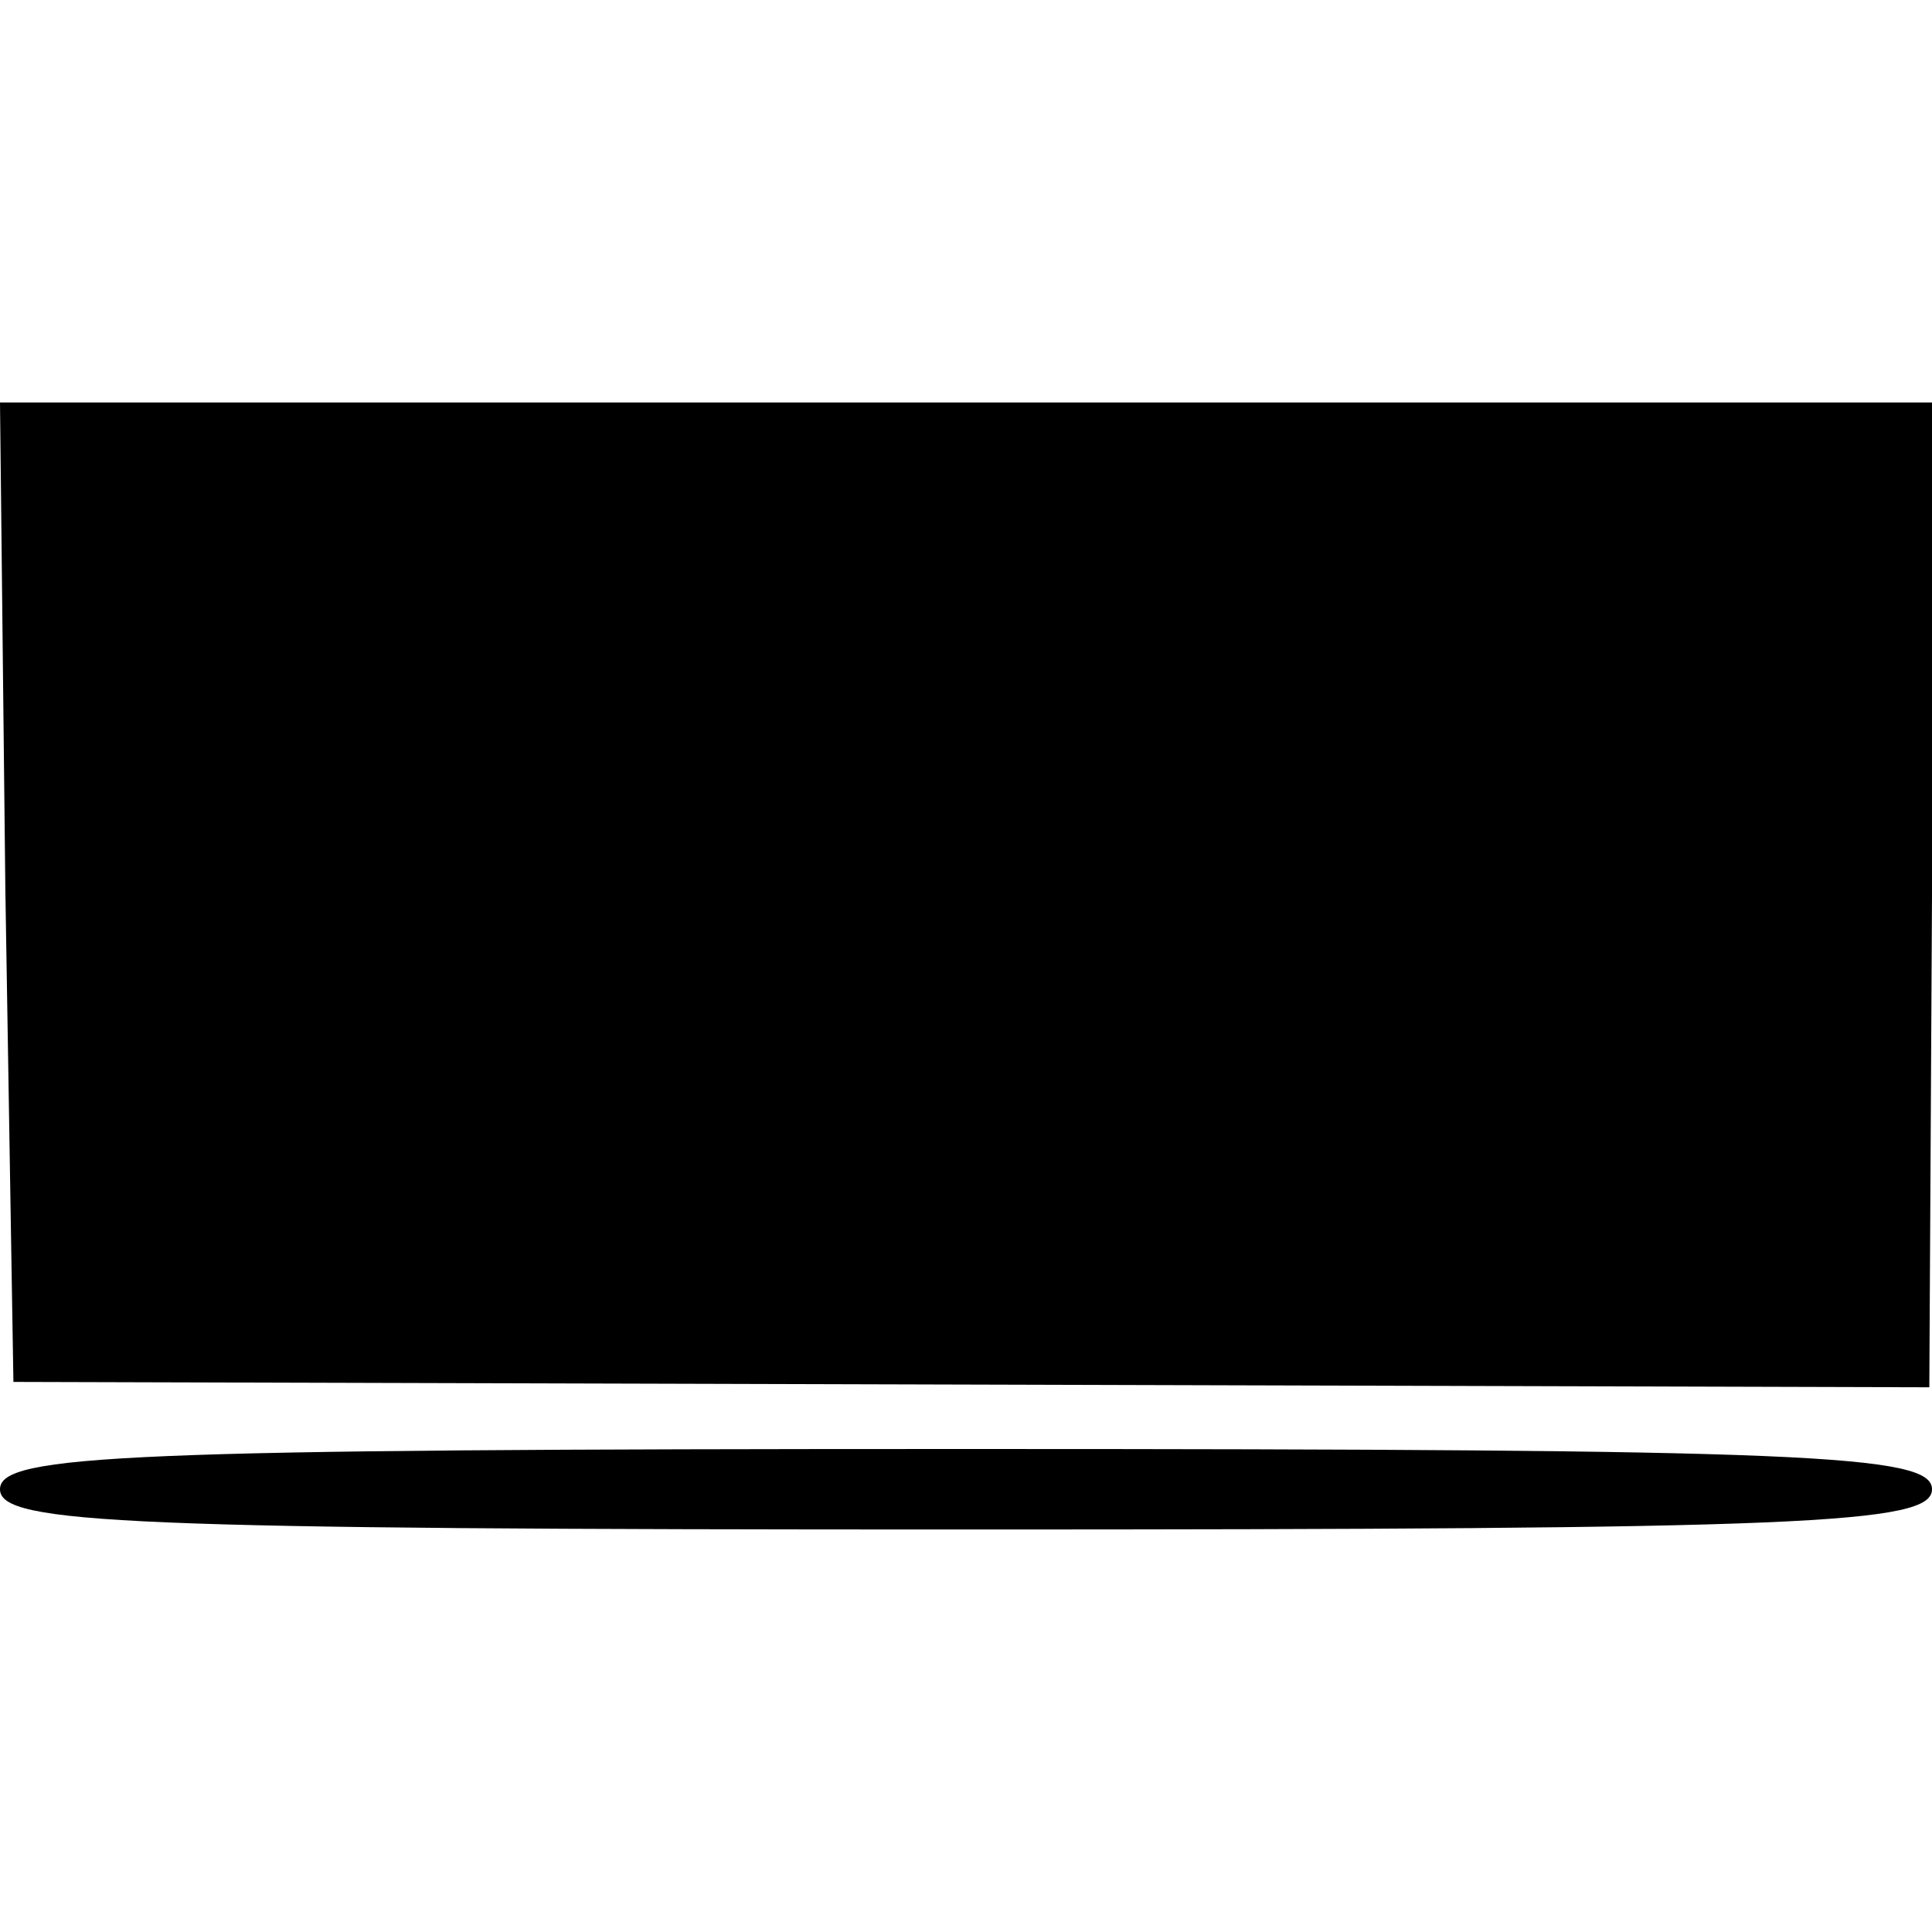
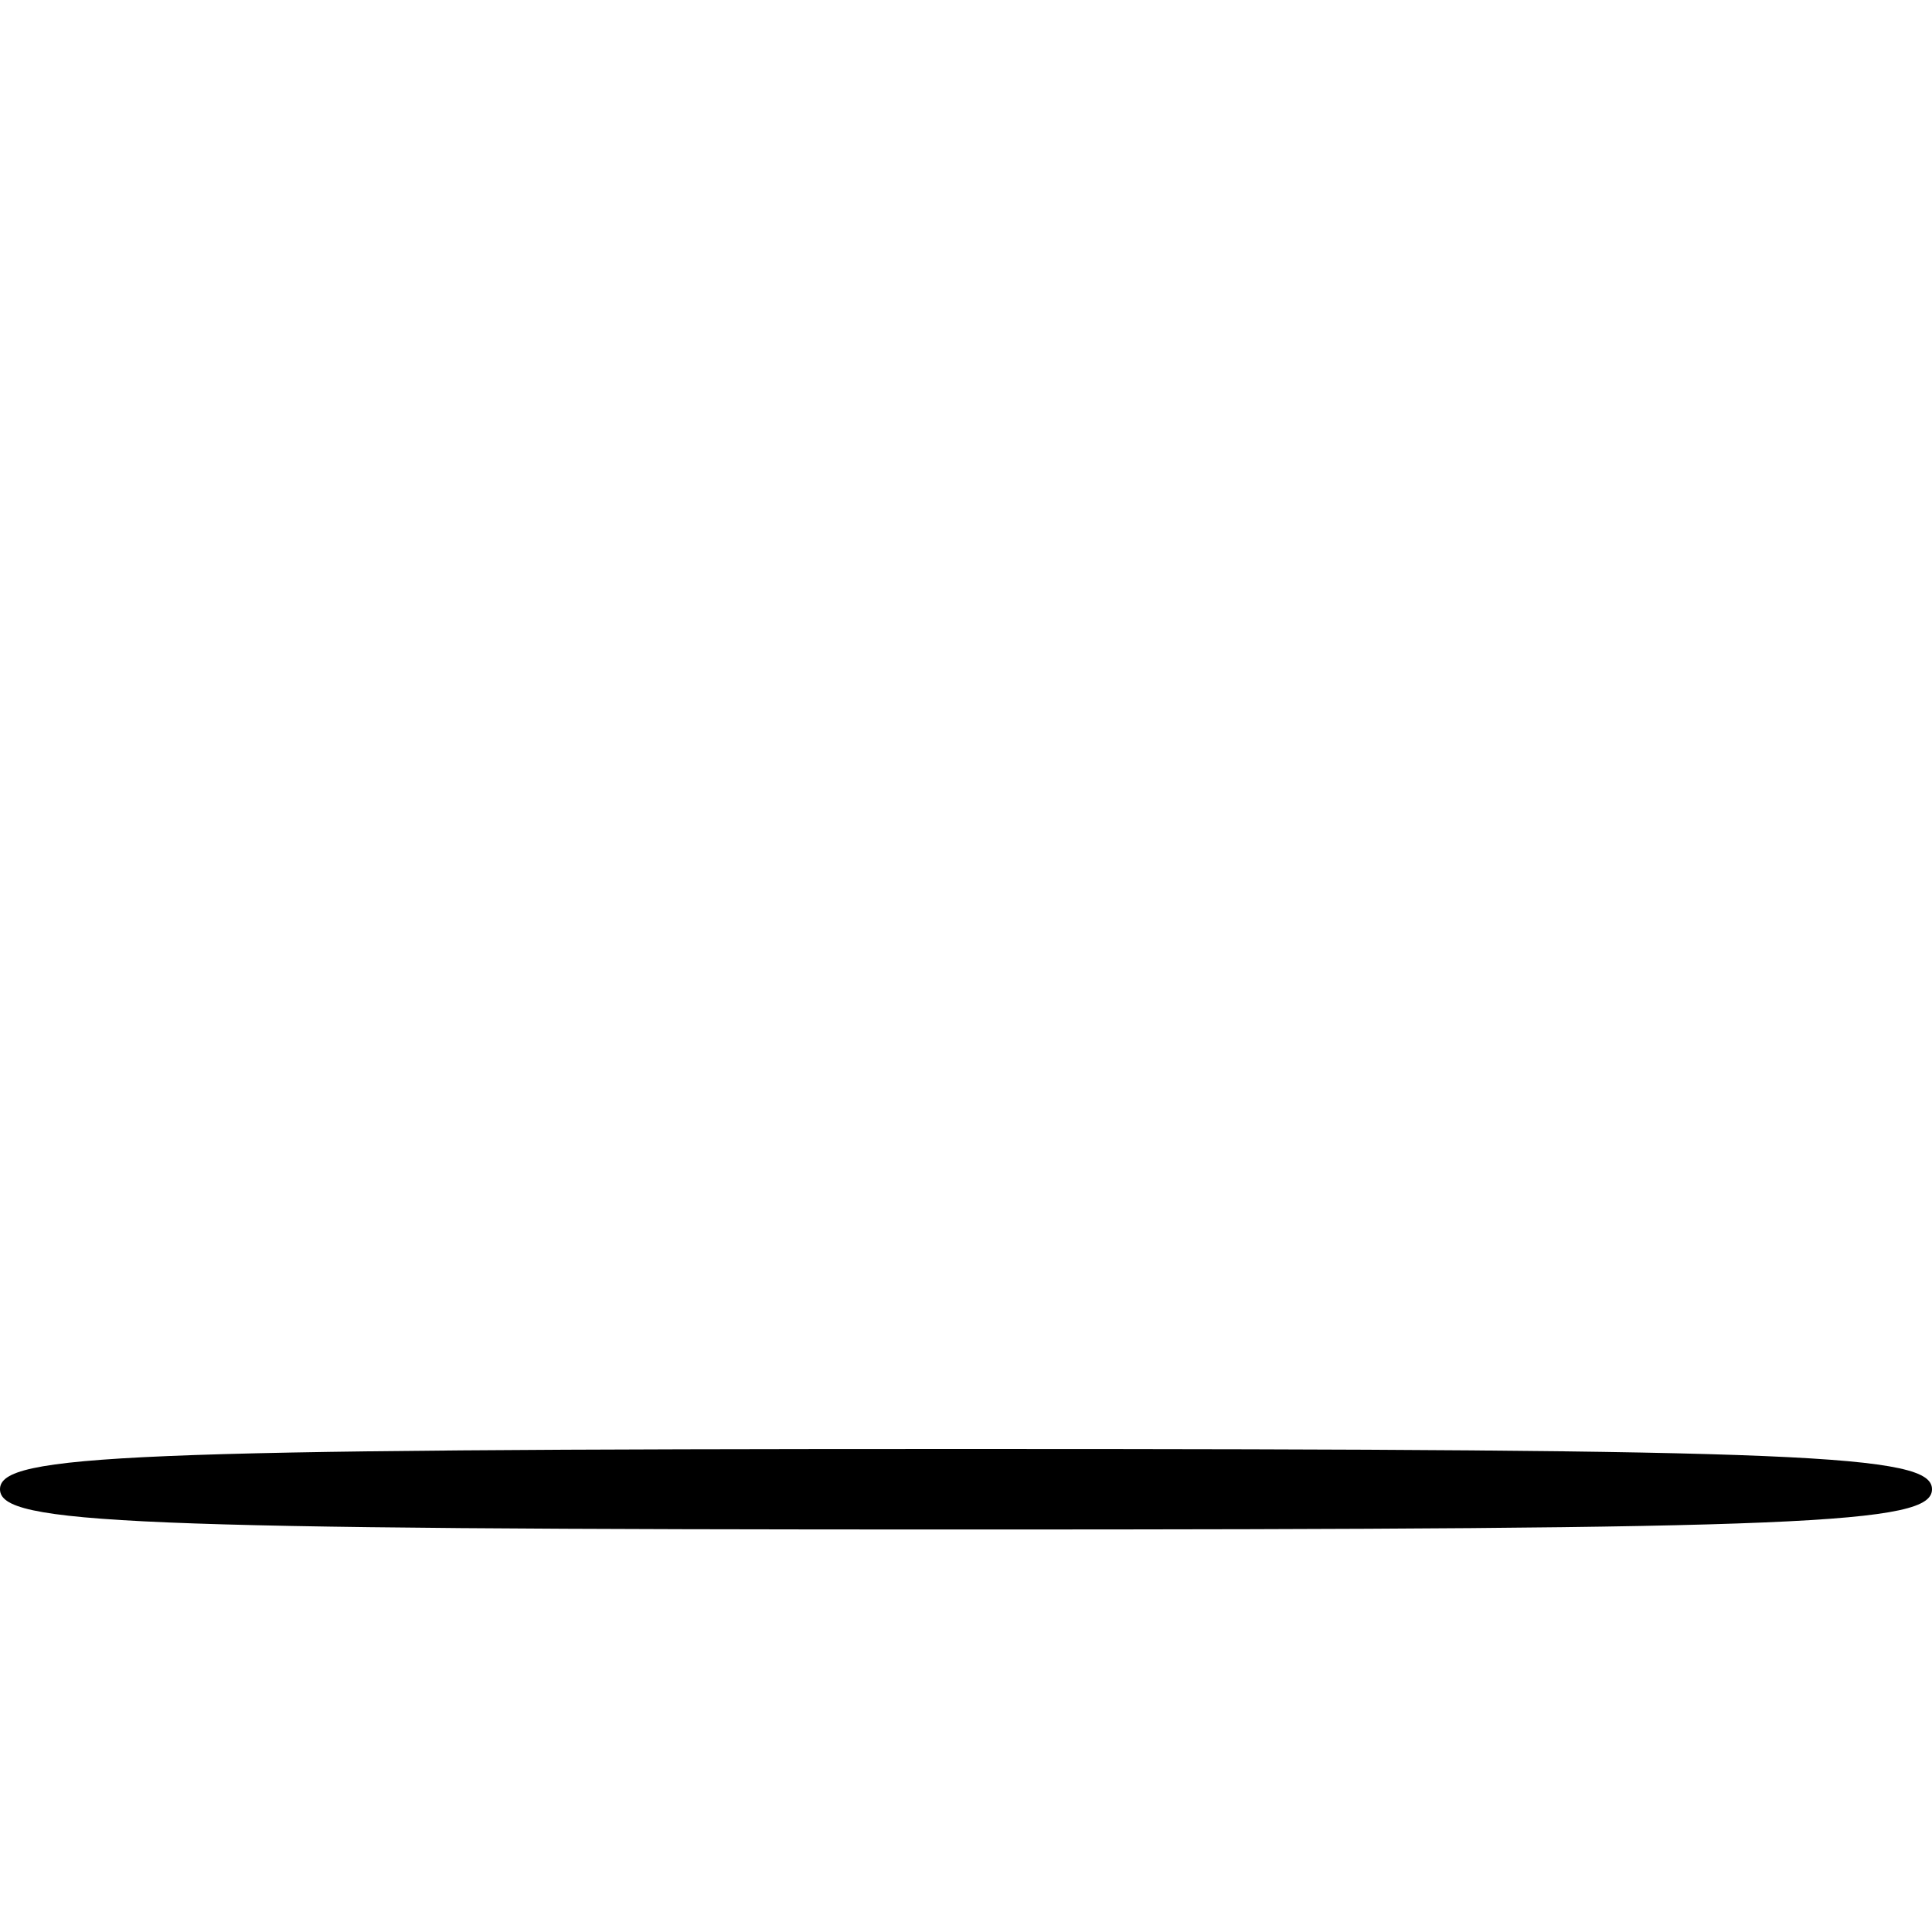
<svg xmlns="http://www.w3.org/2000/svg" version="1.0" width="72pt" height="72pt" viewBox="0 0 72 72" preserveAspectRatio="xMidYMid meet">
  <g transform="translate(0,72) scale(0.1,-0.1)" fill="#000000" stroke="none">
-     <path d="M2 388 l3 -183 357 -1 357 -1 1 183 0 184 -360 0 -360 0 2 -182z" />
    <path d="M0 165 c0 -13 47 -15 360 -15 313 0 360 2 360 15 0 13 -47 15 -360 15 -313 0 -360 -2 -360 -15z" />
  </g>
</svg>